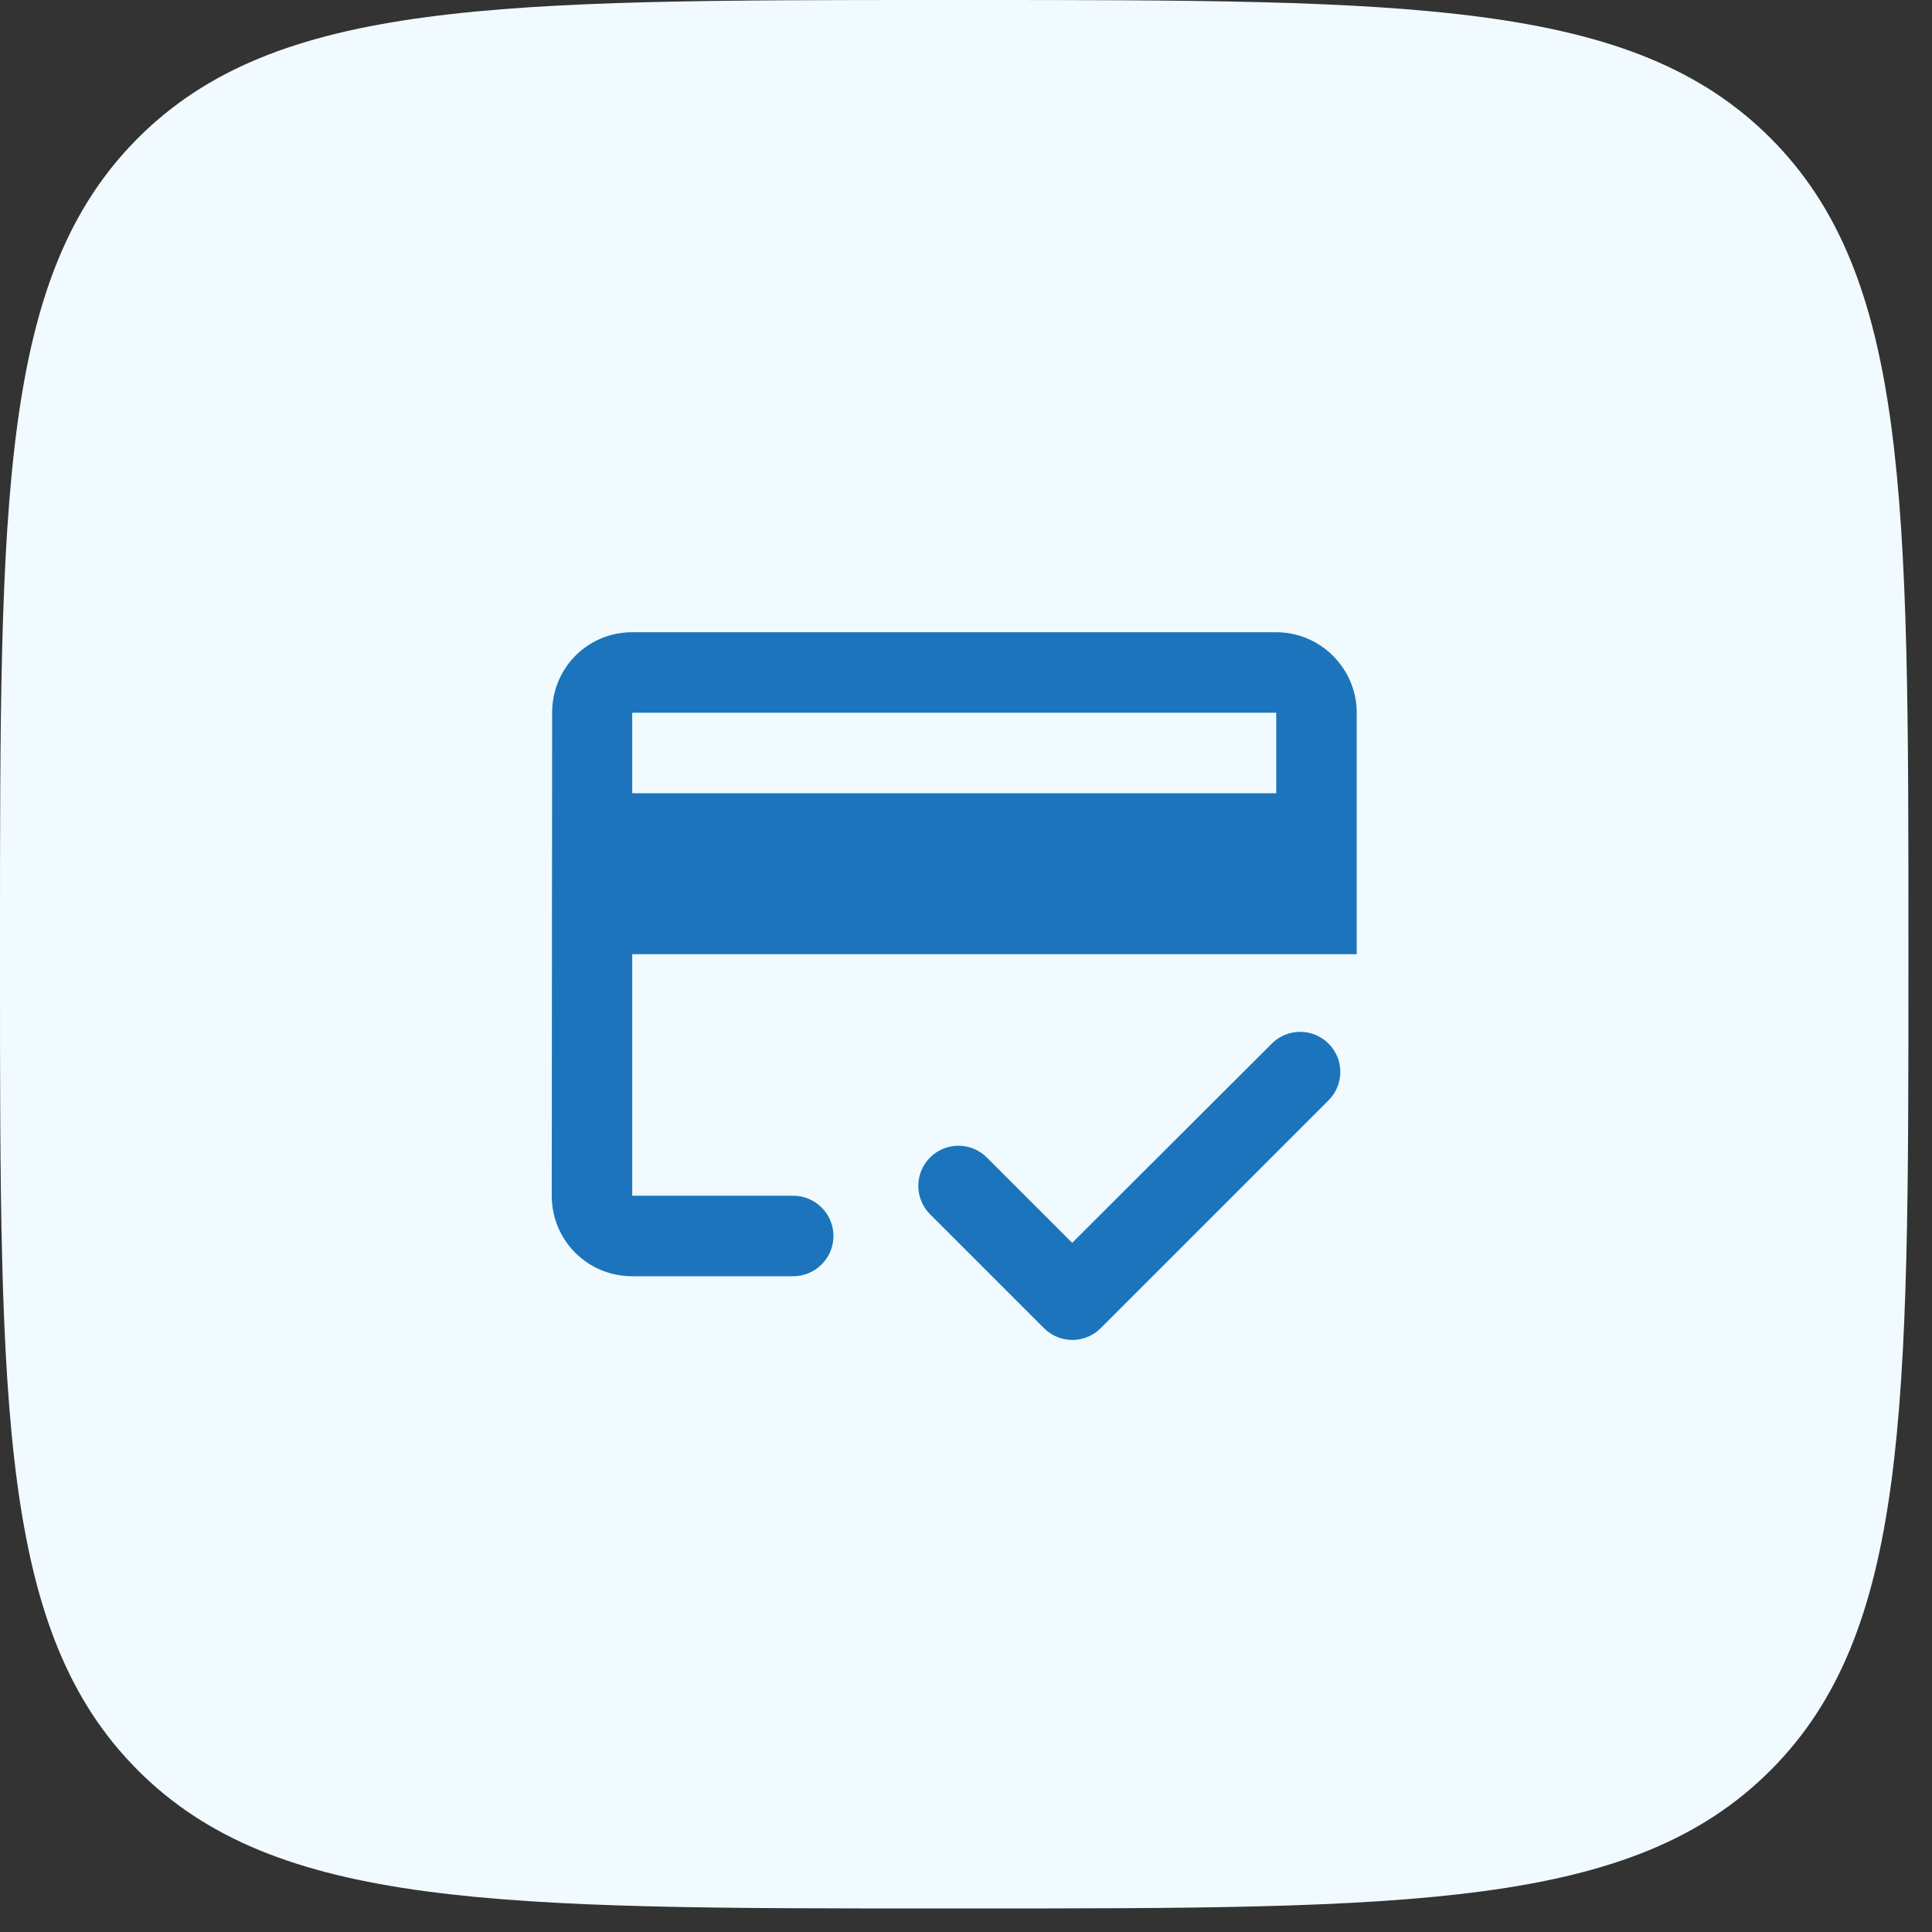
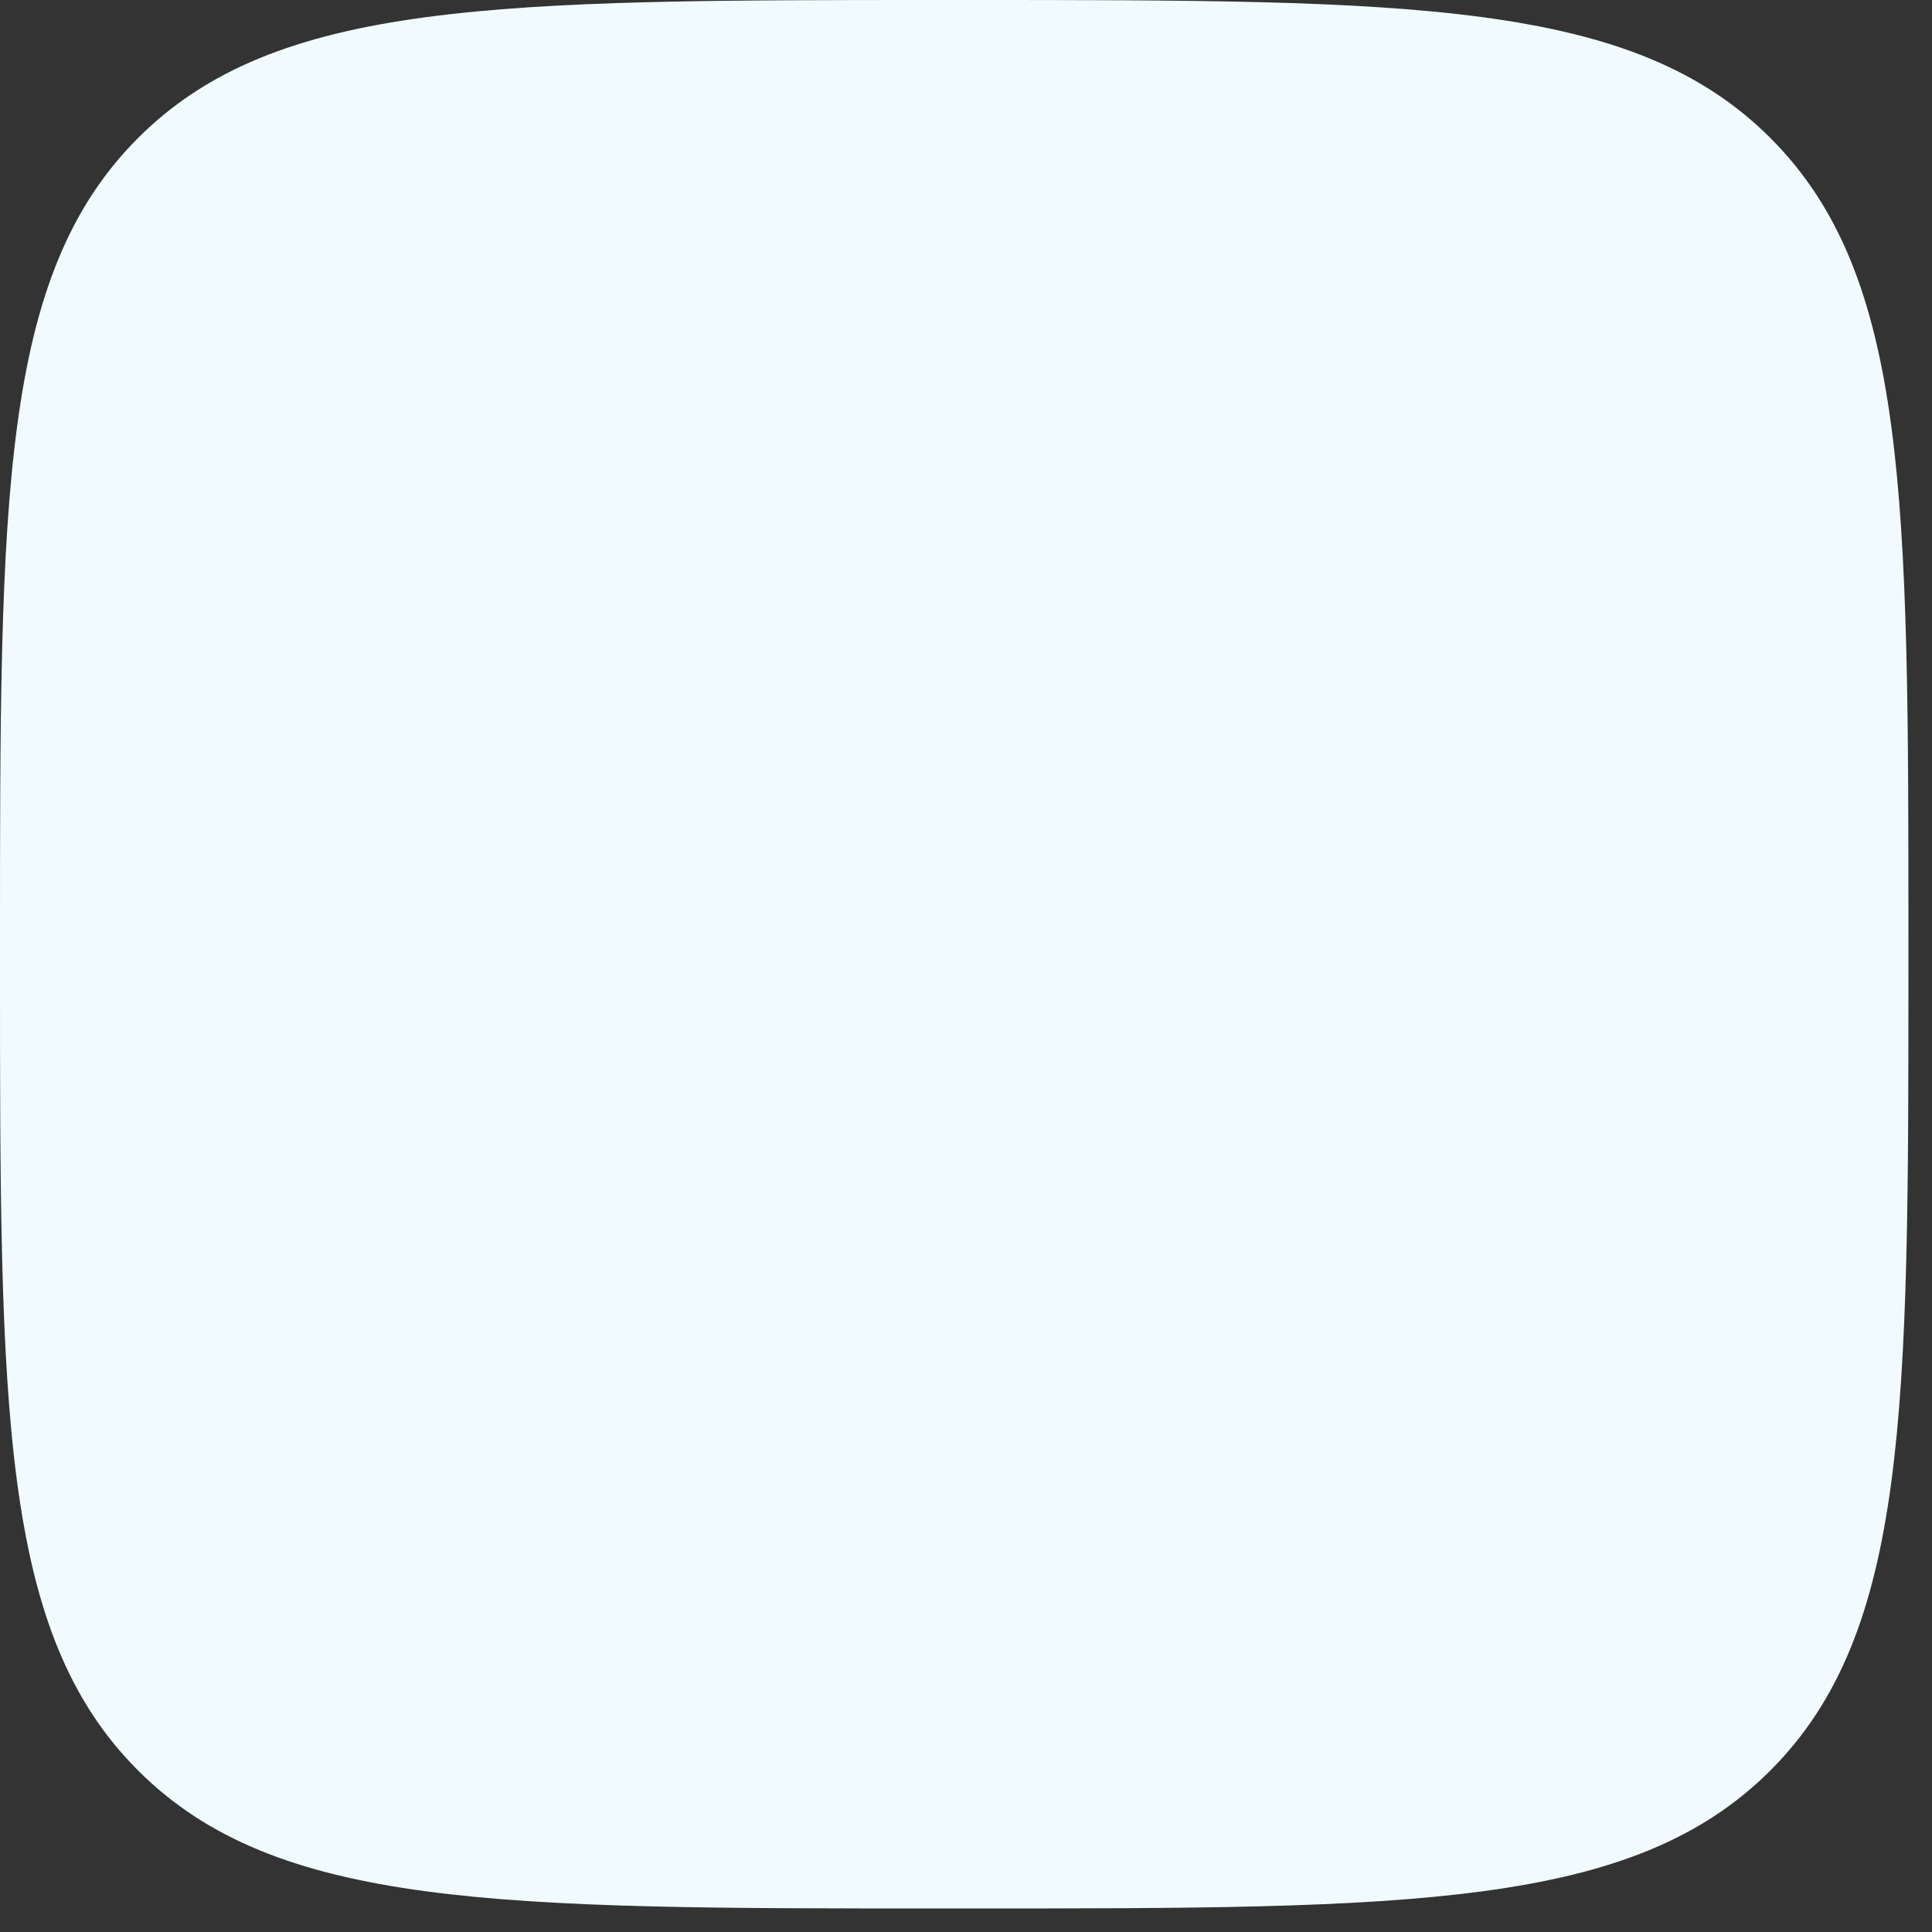
<svg xmlns="http://www.w3.org/2000/svg" width="50" height="50" viewBox="0 0 50 50" fill="none">
  <rect x="0" y="0" width="50" height="50" fill="#333333" stroke="none" />
  <path d="M0 24.39C0 12.893 0 7.144 3.572 3.572C7.144 0 12.893 0 24.39 0H25C36.498 0 42.246 0 45.818 3.572C49.39 7.144 49.39 12.893 49.39 24.39V25C49.39 36.498 49.39 42.247 45.818 45.819C42.246 49.391 36.498 49.391 25 49.391H24.39C12.893 49.391 7.144 49.391 3.572 45.819C0 42.247 0 36.498 0 25V24.39Z" fill="#F1FBFF" />
-   <path d="M33.029 16.362H16.362C15.206 16.362 14.289 17.289 14.289 18.445L14.279 30.945C14.279 32.102 15.206 33.029 16.362 33.029H20.529C21.102 33.029 21.57 32.56 21.57 31.987C21.57 31.414 21.102 30.945 20.529 30.945H16.362V24.695H35.112V18.445C35.112 17.3 34.175 16.362 33.029 16.362ZM33.029 20.529H16.362V18.445H33.029V20.529ZM27.748 32.164L25.539 29.956C25.133 29.55 24.477 29.55 24.07 29.956C23.664 30.362 23.664 31.018 24.07 31.425L27.018 34.373C27.425 34.779 28.081 34.779 28.487 34.373L34.383 28.477C34.789 28.07 34.789 27.414 34.383 27.008C33.977 26.602 33.321 26.602 32.914 27.008L27.748 32.164Z" fill="#1C75BC" />
</svg>